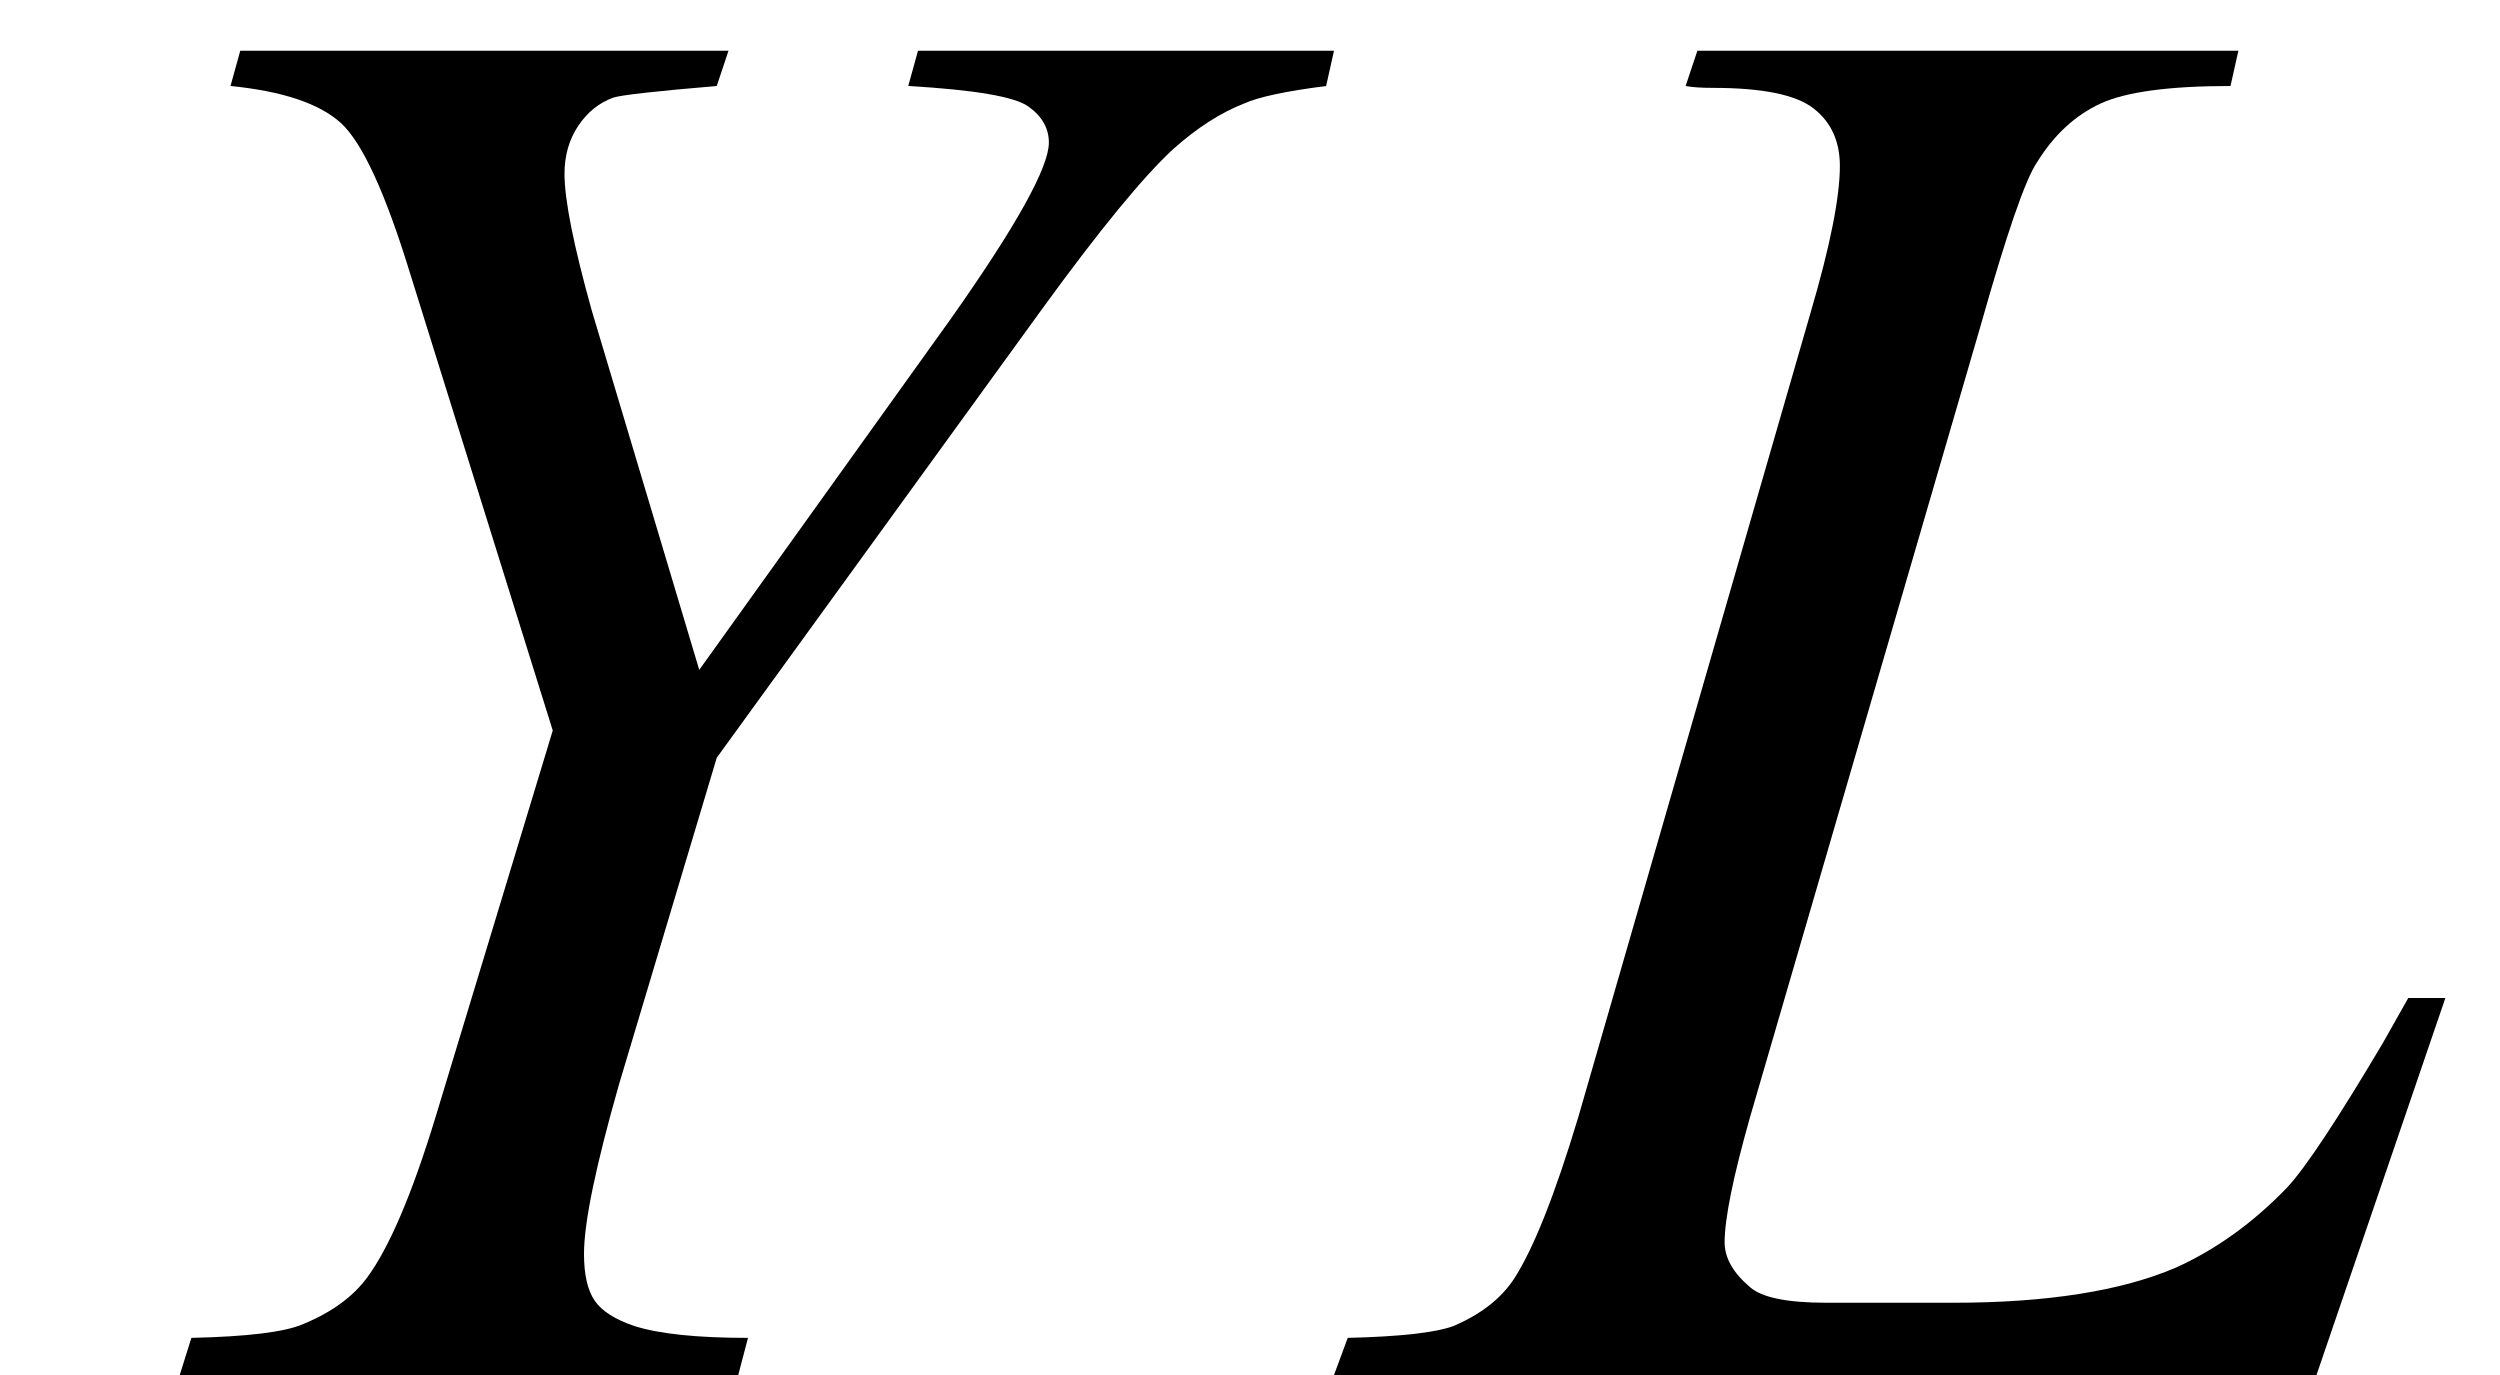
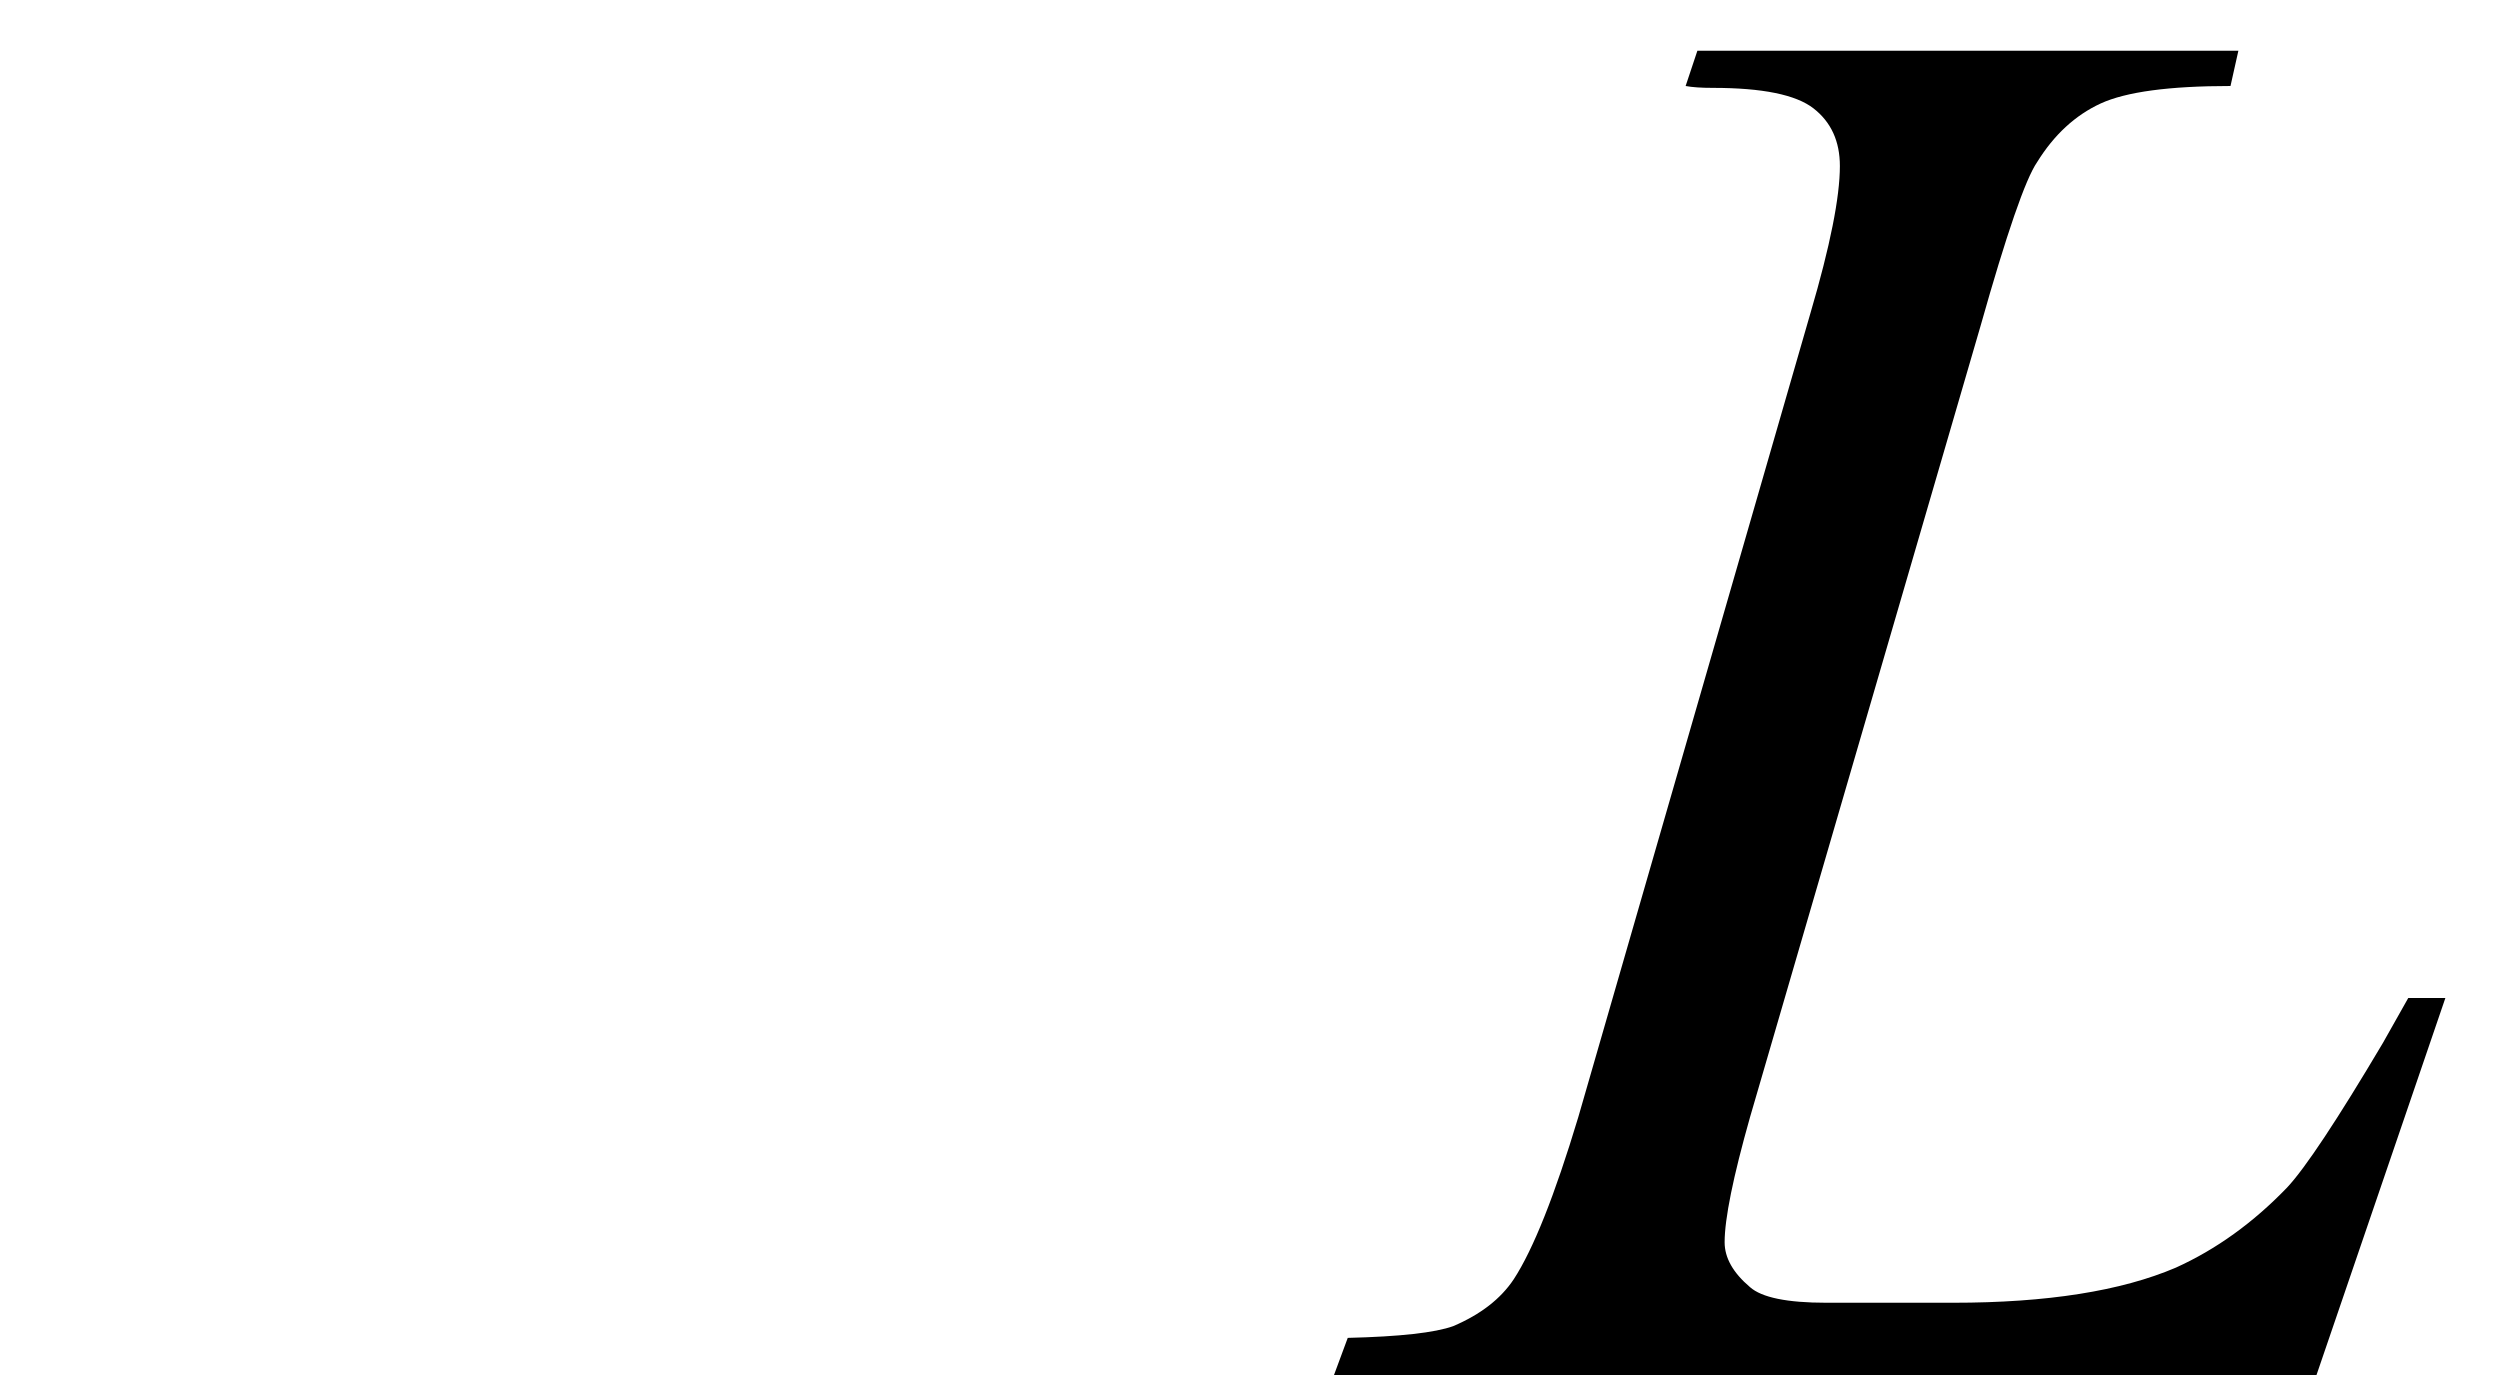
<svg xmlns="http://www.w3.org/2000/svg" stroke-dasharray="none" shape-rendering="auto" font-family="'Dialog'" width="20" text-rendering="auto" fill-opacity="1" contentScriptType="text/ecmascript" color-interpolation="auto" color-rendering="auto" preserveAspectRatio="xMidYMid meet" font-size="12" fill="black" stroke="black" image-rendering="auto" stroke-miterlimit="10" zoomAndPan="magnify" version="1.0" stroke-linecap="square" stroke-linejoin="miter" contentStyleType="text/css" font-style="normal" height="11" stroke-width="1" stroke-dashoffset="0" font-weight="normal" stroke-opacity="1">
  <defs id="genericDefs" />
  <g>
    <g text-rendering="optimizeLegibility" transform="translate(0,11)" color-rendering="optimizeQuality" color-interpolation="linearRGB" image-rendering="optimizeQuality">
-       <path d="M5.594 -5.641 L7.609 -8.453 Q8.391 -9.562 8.391 -9.859 Q8.391 -10.031 8.227 -10.148 Q8.062 -10.266 7.266 -10.312 L7.344 -10.594 L10.672 -10.594 L10.609 -10.312 Q10.125 -10.25 9.953 -10.172 Q9.672 -10.062 9.391 -9.812 Q9.031 -9.484 8.328 -8.516 L5.734 -4.938 L4.953 -2.328 Q4.672 -1.344 4.672 -0.969 Q4.672 -0.719 4.758 -0.594 Q4.844 -0.469 5.078 -0.391 Q5.375 -0.297 5.984 -0.297 L5.906 0 L1.438 0 L1.531 -0.297 Q2.203 -0.312 2.422 -0.406 Q2.766 -0.547 2.938 -0.781 Q3.203 -1.141 3.484 -2.062 L4.422 -5.156 L3.281 -8.812 Q2.984 -9.781 2.727 -10.016 Q2.469 -10.25 1.844 -10.312 L1.922 -10.594 L5.828 -10.594 L5.734 -10.312 Q5 -10.25 4.906 -10.219 Q4.734 -10.156 4.625 -9.992 Q4.516 -9.828 4.516 -9.609 Q4.516 -9.297 4.734 -8.516 L5.594 -5.641 Z" stroke="none" />
-     </g>
+       </g>
    <g text-rendering="optimizeLegibility" transform="translate(11.188,11)" color-rendering="optimizeQuality" color-interpolation="linearRGB" image-rendering="optimizeQuality">
      <path d="M7.344 0 L-0.516 0 L-0.406 -0.297 Q0.219 -0.312 0.438 -0.391 Q0.766 -0.531 0.922 -0.766 Q1.156 -1.125 1.438 -2.062 L3.297 -8.5 Q3.531 -9.297 3.531 -9.672 Q3.531 -9.969 3.32 -10.133 Q3.109 -10.297 2.516 -10.297 Q2.375 -10.297 2.297 -10.312 L2.391 -10.594 L6.719 -10.594 L6.656 -10.312 Q5.922 -10.312 5.617 -10.172 Q5.312 -10.031 5.109 -9.703 Q4.969 -9.5 4.656 -8.391 L2.812 -2.062 Q2.609 -1.344 2.609 -1.062 Q2.609 -0.875 2.812 -0.703 Q2.953 -0.578 3.422 -0.578 L4.438 -0.578 Q5.562 -0.578 6.219 -0.859 Q6.703 -1.078 7.109 -1.5 Q7.328 -1.734 7.875 -2.656 L8.078 -3.016 L8.375 -3.016 L7.344 0 Z" stroke="none" />
    </g>
  </g>
</svg>